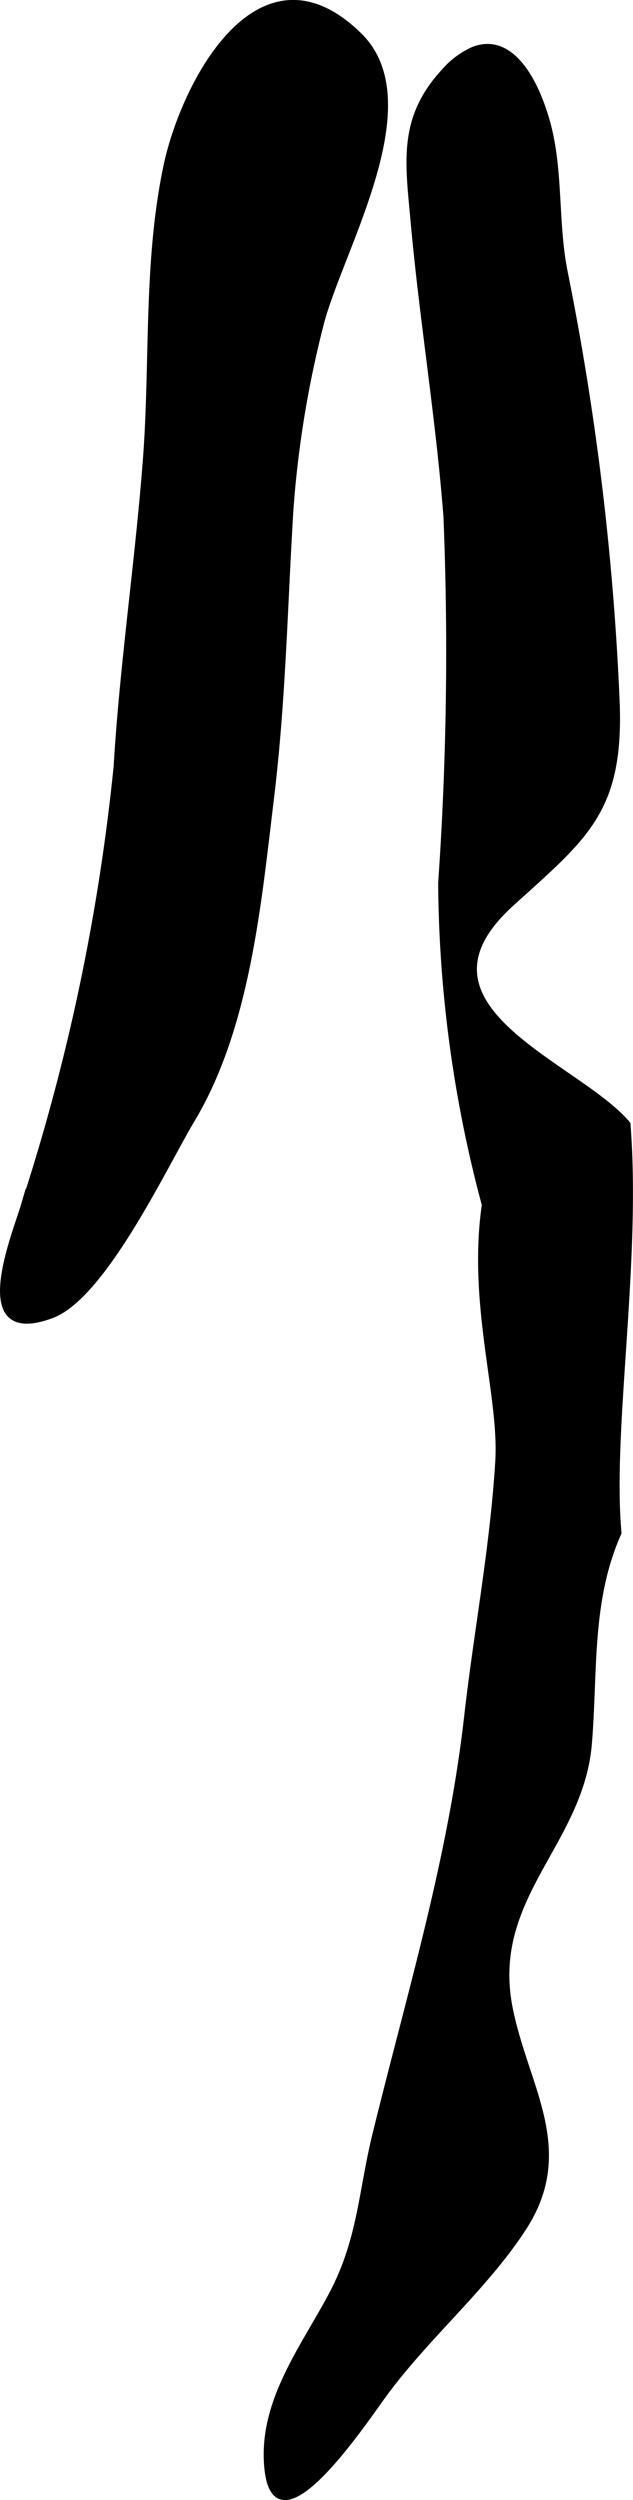
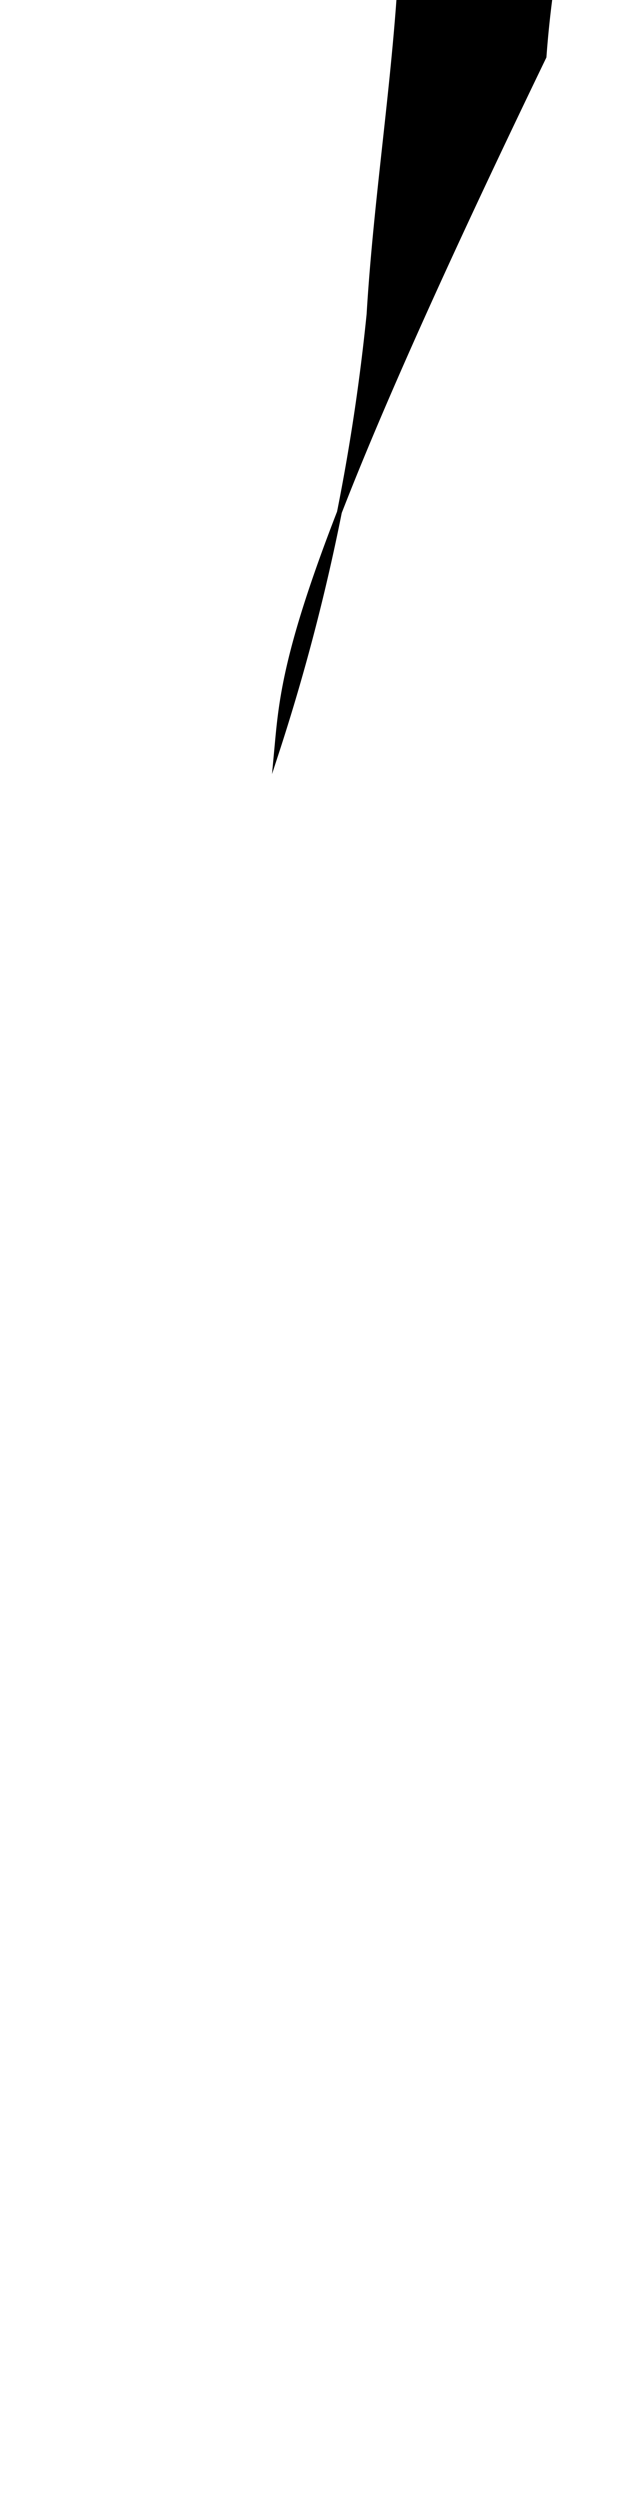
<svg xmlns="http://www.w3.org/2000/svg" version="1.1" width="6.921mm" height="27.33mm" viewBox="0 0 19.618 77.472">
  <defs>
    <style type="text/css">
      .a {
        stroke: #000;
        stroke-miterlimit: 10;
        stroke-width: 0.15px;
        fill-rule: evenodd;
      }
    </style>
  </defs>
-   <path class="a" d="M14.651,1.531c1.097-.442,1.877.735,2.296,2.156.447,1.514.263,3.144.561,4.685a85.912,85.912,0,0,1,1.625,13.444c.114,3.335-1.007,4.133-3.281,6.199-3.527,3.205,2.067,4.958,3.613,6.811.337,4.313-.568,9.491-.278,12.677-.938,2.099-.731,4.32-.919,6.543-.264,3.105-3.129,4.753-2.454,8.179.483,2.447,2.005,4.385.423,6.826-1.2,1.853-3.07,3.415-4.375,5.227-.777,1.08-3.44,5.003-3.608,2.026-.11-1.948,1.136-3.561,2.005-5.19.909-1.708.922-3.199,1.361-4.983,1.066-4.347,2.34-8.521,2.839-12.93.298-2.63.806-5.268.966-7.925.122-2.023-.861-4.854-.417-7.94a39.395,39.395,0,0,1-1.353-9.974,103.71,103.71,0,0,0,.164-11.346c-.237-3.075-.746-6.116-1.022-9.187-.163-1.813-.385-3.163.943-4.608A2.64,2.64,0,0,1,14.651,1.531Z" />
-   <path class="a" d="M8.567,23.328c-.043.456-.091.912-.146,1.372-.395,3.245-.731,7.115-2.452,9.995-.86,1.438-2.749,5.481-4.366,6.081-2.603.963-1.151-2.5-.877-3.436a64.687,64.687,0,0,0,2.87-13.587c.192-3.192.66-6.3.906-9.494.233-3.032.008-6.085.633-9.087.536-2.575,2.9-7.133,6.008-4.085,2.167,2.125-.651,6.733-1.21,9.055a32.497,32.497,0,0,0-.913,5.63C8.864,18.325,8.802,20.81,8.567,23.328Z" />
+   <path class="a" d="M8.567,23.328a64.687,64.687,0,0,0,2.87-13.587c.192-3.192.66-6.3.906-9.494.233-3.032.008-6.085.633-9.087.536-2.575,2.9-7.133,6.008-4.085,2.167,2.125-.651,6.733-1.21,9.055a32.497,32.497,0,0,0-.913,5.63C8.864,18.325,8.802,20.81,8.567,23.328Z" />
</svg>